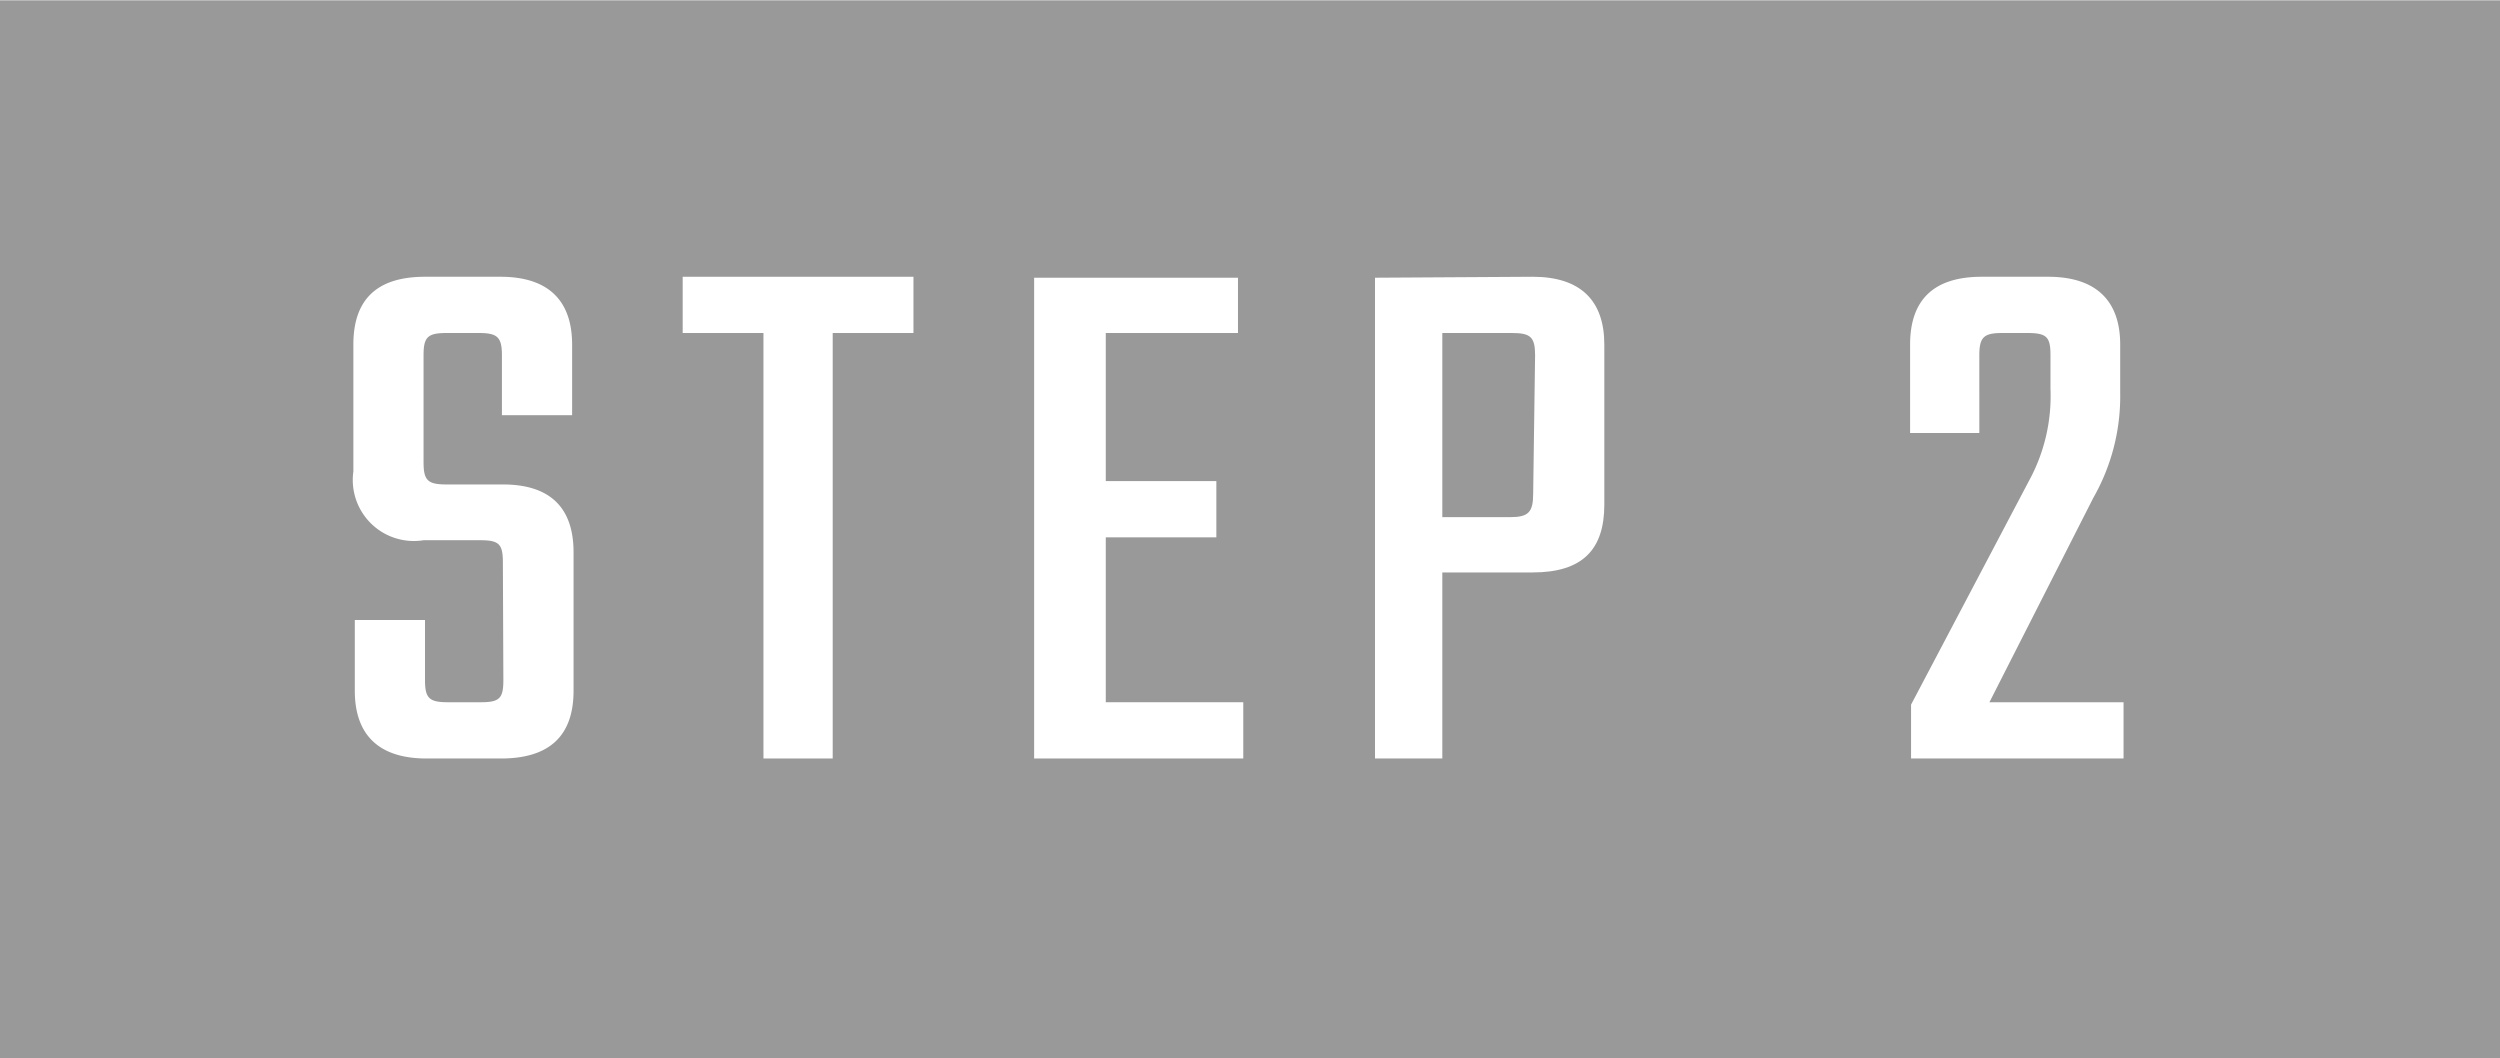
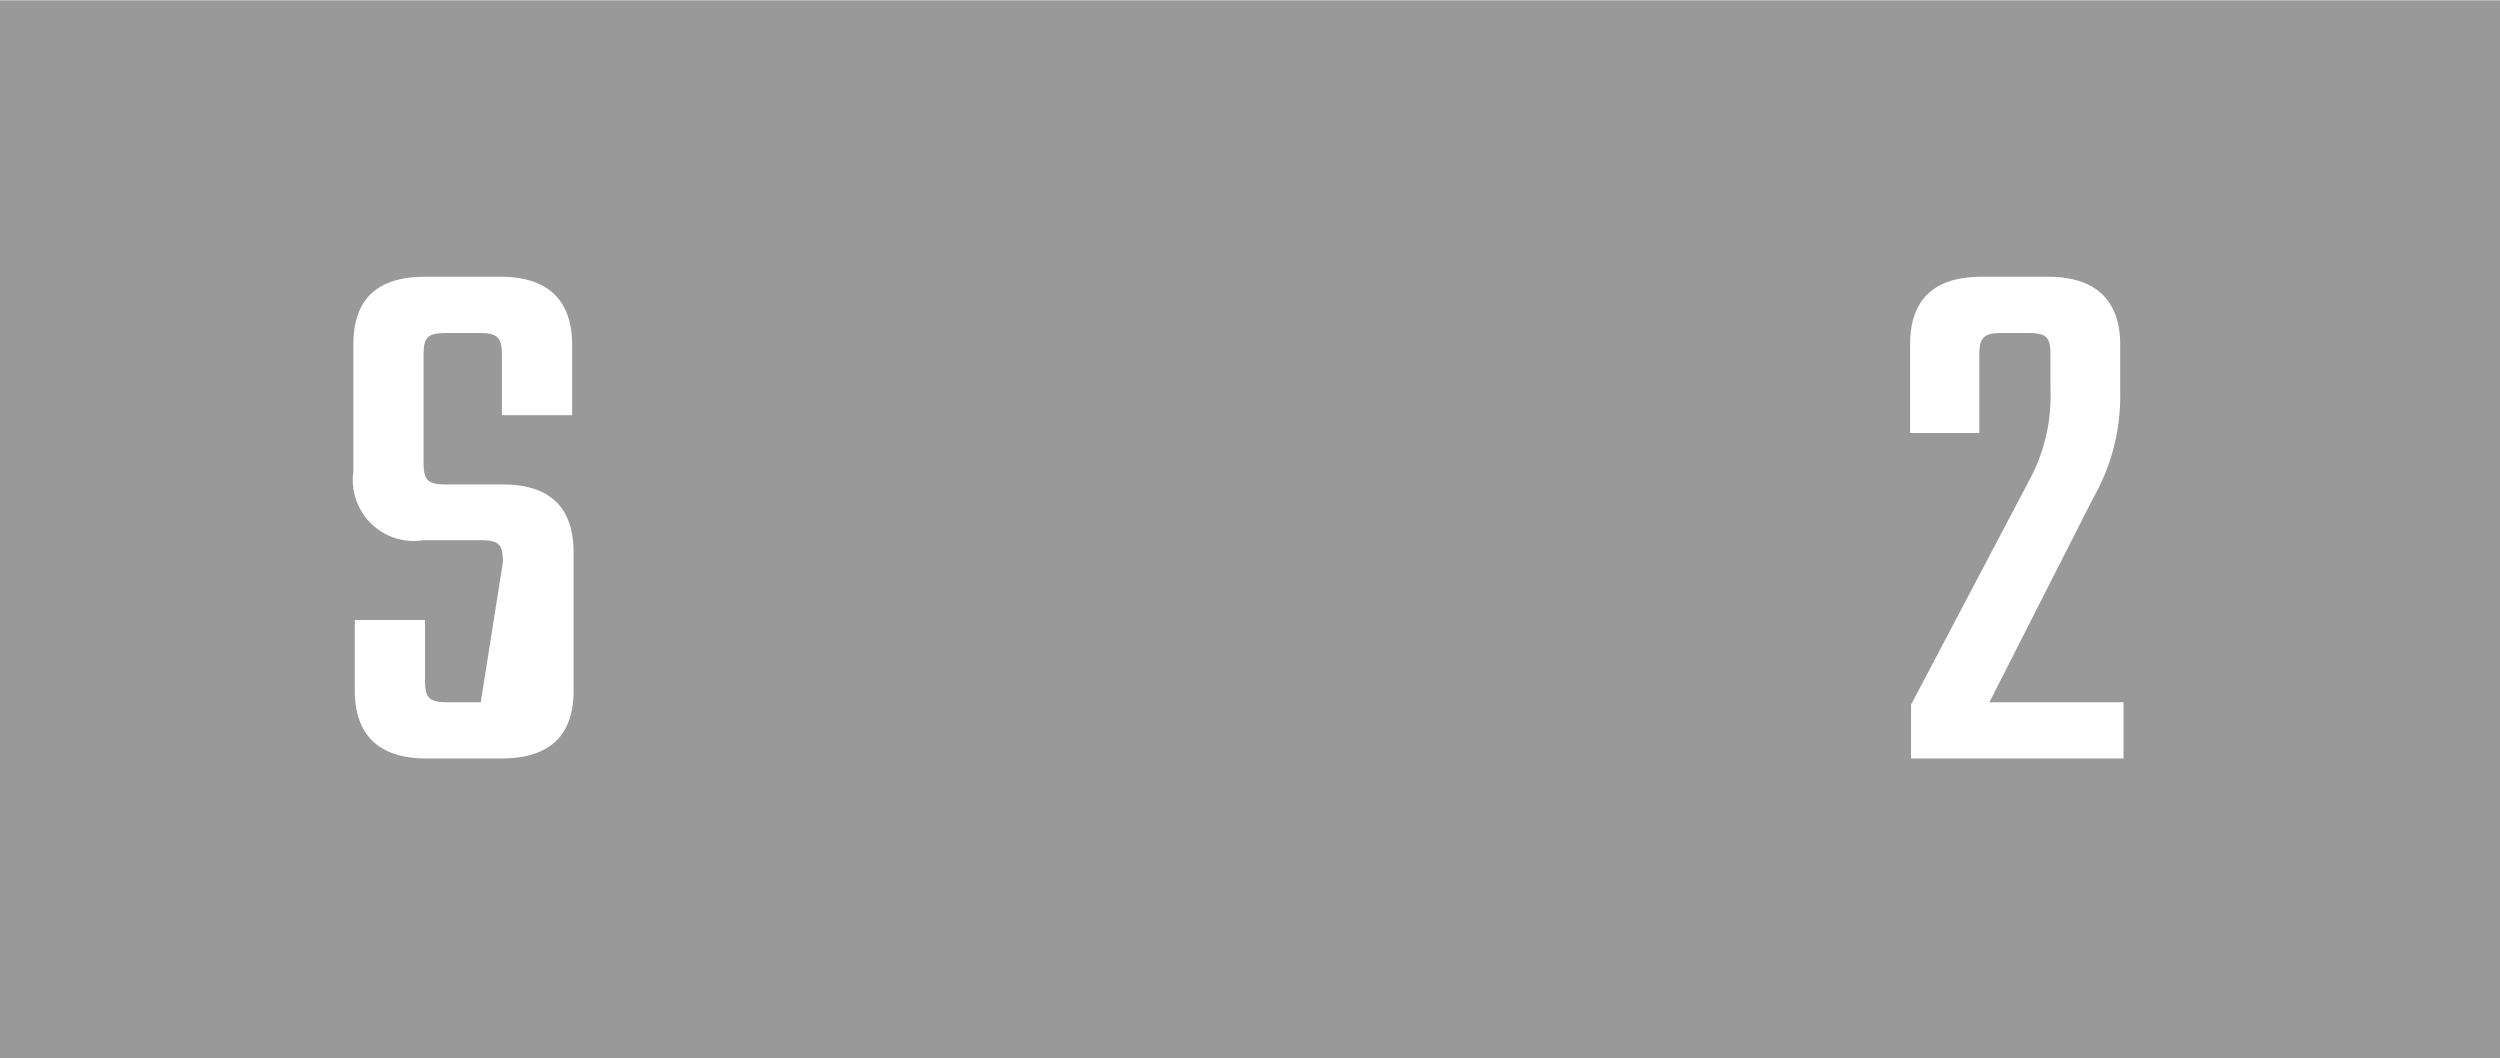
<svg xmlns="http://www.w3.org/2000/svg" viewBox="0 0 52 22" width="300" height="127">
  <defs>
    <style>.cls-1{isolation:isolate;}.cls-2{fill:#999;}.cls-3{fill:#fff;}</style>
  </defs>
  <g id="レイヤー_2" data-name="レイヤー 2">
    <g id="アートボード_1" data-name="アートボード 1" class="cls-1">
      <g id="_2nd" data-name="2nd">
        <g id="ダウンロード">
          <g id="STEP1">
            <g id="グループ_13" data-name="グループ 13">
              <g id="長方形_680_のコピー" data-name="長方形 680 のコピー">
                <rect class="cls-2" width="52" height="22" />
              </g>
              <g id="STEP_2" data-name="STEP 2">
-                 <path class="cls-3" d="M10.46,11.69c0-.38-.08-.46-.47-.46H8.81A1.27,1.27,0,0,1,7.35,9.8V7.16c0-.91.46-1.41,1.49-1.41h1.57c1,0,1.49.5,1.49,1.41V8.63H10.44V7.38c0-.38-.1-.46-.48-.46H9.29c-.39,0-.48.08-.48.46V9.61c0,.38.09.46.48.46h1.17c1,0,1.47.5,1.47,1.41v2.88c0,.91-.47,1.41-1.51,1.41H8.87c-1,0-1.49-.5-1.49-1.41V12.89H8.84v1.25c0,.38.09.46.48.46H10c.39,0,.47-.08.47-.46Z" />
-                 <path class="cls-3" d="M19,6.92H17.32v8.85H15.88V6.92H14.2V5.75H19Z" />
-                 <path class="cls-3" d="M25.86,14.6v1.17H21.51v-10h4.24V6.92H23V10h2.3v1.17H23V14.6Z" />
-                 <path class="cls-3" d="M31.88,5.75c1,0,1.49.5,1.49,1.41v3.33c0,.93-.45,1.41-1.49,1.41H30v3.87H28.6v-10Zm.05,1.63c0-.38-.1-.46-.48-.46H30v3.83h1.41c.38,0,.48-.1.48-.49Z" />
+                 <path class="cls-3" d="M10.46,11.69c0-.38-.08-.46-.47-.46H8.81A1.27,1.27,0,0,1,7.35,9.8V7.16c0-.91.46-1.41,1.49-1.41h1.57c1,0,1.49.5,1.49,1.41V8.63H10.44V7.38c0-.38-.1-.46-.48-.46H9.29c-.39,0-.48.08-.48.46V9.61c0,.38.09.46.48.46h1.17c1,0,1.47.5,1.47,1.41v2.88c0,.91-.47,1.41-1.51,1.41H8.87c-1,0-1.49-.5-1.49-1.41V12.89H8.84v1.25c0,.38.09.46.48.46H10Z" />
                <path class="cls-3" d="M41.17,9H39.73V7.16c0-.91.47-1.41,1.49-1.41H42.6c1,0,1.5.5,1.5,1.41v1a4.26,4.26,0,0,1-.56,2.19L41.38,14.6h2.79v1.17H39.75V14.65L42.2,10a3.68,3.68,0,0,0,.45-1.92V7.38c0-.38-.08-.46-.48-.46h-.52c-.38,0-.48.08-.48.46Z" />
              </g>
            </g>
          </g>
        </g>
      </g>
    </g>
  </g>
</svg>